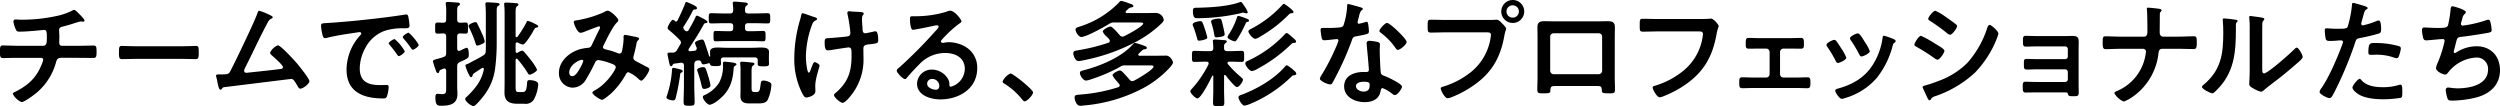
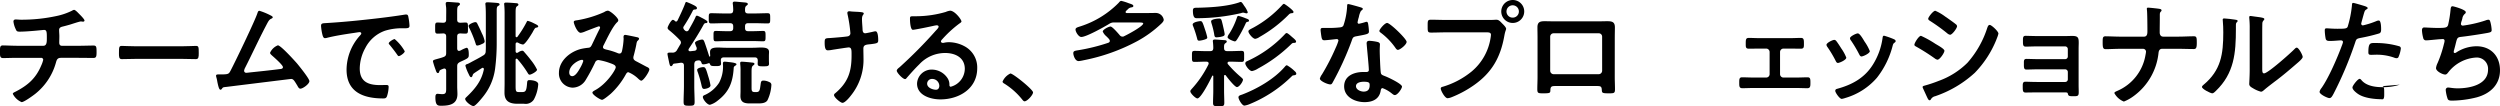
<svg xmlns="http://www.w3.org/2000/svg" width="670" height="28.46" viewBox="0 0 670 28.46">
  <defs>
    <clipPath id="clip-path">
      <rect id="Rectangle_148733" data-name="Rectangle 148733" width="670" height="28.46" fill="none" />
    </clipPath>
  </defs>
  <g id="Group_124270" data-name="Group 124270" transform="translate(0 -190)">
    <g id="Group_124269" data-name="Group 124269" transform="translate(0 190)" clip-path="url(#clip-path)">
      <path id="Path_1537" data-name="Path 1537" d="M25.074,10.588c-1.181,0-2.642.062-4.07.062H16.593c-.531,0-.715-.373-.715-.839,0-.56.031-1.117.031-1.707,0-.56-.065-1.119-.065-1.71,0-.528.376-.746.842-.87.653-.155,1.334-.342,1.987-.528.528-.155,2.642-.87,2.984-.87a.837.837,0,0,1,.277.031c.093,0,.251.031.311.031.187,0,.4-.093.4-.311,0-.37-1.21-1.552-1.521-1.863-.249-.249-.933-.995-1.275-.995a1.29,1.29,0,0,0-.528.218,17.3,17.3,0,0,1-4.163,1.43,44.2,44.2,0,0,1-9.476.995c-.5,0-1.179-.065-1.461-.065-.37,0-.619.155-.619.56a6.382,6.382,0,0,0,.588,1.99c.249.591.373.715,1.088.715,2.207,0,6.368-.466,6.526-.466.746,0,.746.622.746,2.2,0,.9.031,2.052-.933,2.052h-6.9c-1.337,0-3.109-.093-3.948-.093-.806,0-.777.528-.777,1.834,0,.995,0,1.552.839,1.552,1.026,0,2.484-.062,3.886-.062h6.305a.532.532,0,0,1,.56.528,7.4,7.4,0,0,1-.528,1.523c-1.461,3.479-3.606,5.313-6.9,7.02-.311.155-.718.311-.718.591a4.687,4.687,0,0,0,2.363,2.207c.65,0,3.044-1.741,3.635-2.207a16.222,16.222,0,0,0,5.531-8.295c.218-.777.373-1.368,1.368-1.368H21c1.334,0,2.671.031,4.008.031.775,0,.87-.373.87-1.552,0-1.368-.031-1.772-.808-1.772" transform="translate(0 1.621)" />
      <path id="Path_1538" data-name="Path 1538" d="M32.9,4.749c-.363,0-2.181.093-3.469.093H16.56c-1.176,0-3.106-.093-3.469-.093-.731,0-.785.249-.785,1.99,0,.961.028,1.552.756,1.552,1.176,0,2.35-.062,3.5-.062H29.435c1.148,0,2.324.062,3.5.062.728,0,.756-.591.756-1.585,0-1.707-.028-1.956-.785-1.956" transform="translate(19.573 7.554)" />
      <path id="Path_1539" data-name="Path 1539" d="M38.912,10.374a3.845,3.845,0,0,0-2.083,1.99c0,.308.342.557.56.775.528.466,2.888,2.518,2.888,3.078,0,.466-.528.5-.87.526-2.671.342-5.342.622-8.044.9-.218.031-.715.093-.933.093a.554.554,0,0,1-.56-.56,2.5,2.5,0,0,1,.28-.808c1.832-3.6,3.51-7.269,5.373-10.841.811-1.523.964-1.99,1.648-2.3.158-.062.373-.187.373-.37,0-.28-.591-.5-.808-.624a17.755,17.755,0,0,0-2.764-1.117c-.342,0-.435.373-.528.622C32.853,3.662,27.387,15,26.234,17.176c-.464.87-.557.995-2.671.995h-.528c-.4,0-.684.031-.684.373a2.486,2.486,0,0,0,.1.466,8.5,8.5,0,0,1,.246,1.15c.249,1.179.466,2.111.839,2.111a.464.464,0,0,0,.373-.246c.342-.469.342-.407,1.4-.531,1.738-.218,17.056-2.111,17.149-2.111.653,0,.9.528,1.707,1.834.158.311.407.775.777.775.686,0,2.425-1.272,2.425-2.018,0-.684-2.733-4.041-3.293-4.723-.684-.777-4.381-4.878-5.158-4.878" transform="translate(35.55 1.774)" />
      <path id="Path_1540" data-name="Path 1540" d="M41.8,4.041c-.342,0-1.583.777-1.583,1.15,0,.155.184.342.277.435.684.839,1.368,1.707,1.99,2.609.124.155.218.373.435.373.339,0,1.585-.839,1.585-1.306a12.067,12.067,0,0,0-2.7-3.261" transform="translate(63.965 6.428)" />
      <path id="Path_1541" data-name="Path 1541" d="M50.61,20.389c-.342,0-1.026.031-1.554.031-3.168,0-5.469-.87-5.469-4.474a11.659,11.659,0,0,1,1.492-5.469,9.447,9.447,0,0,1,5.282-4.629A15.384,15.384,0,0,1,55.519,5.2c.746-.028,1.4.031,1.4-.653a14.148,14.148,0,0,0-.28-2.267c-.062-.373-.127-.777-.591-.777a1.773,1.773,0,0,0-.4.031c-2.329.373-4.691.684-7.051.964-4.508.528-9.044.995-13.58,1.272-1.368.1-1.8,0-1.8.811a13.939,13.939,0,0,0,.342,2.236c.091.342.249,1.026.684,1.026a2.374,2.374,0,0,0,.464-.062c1.99-.528,4.785-.964,6.868-1.275.311-.031,1.741-.28,1.958-.28s.464.093.464.373c0,.155-.187.373-.528.746a13.8,13.8,0,0,0-3.417,8.917c0,6.059,4.536,7.735,9.818,7.735.528,0,.777-.062.995-.528a8.765,8.765,0,0,0,.466-2.547c0-.5-.249-.528-.715-.528" transform="translate(52.825 2.385)" />
-       <path id="Path_1542" data-name="Path 1542" d="M43.25,3.382c-.373,0-1.583.808-1.583,1.181a.743.743,0,0,0,.218.4A26.244,26.244,0,0,1,43.9,7.545c.124.155.249.4.466.4.373,0,1.585-.87,1.585-1.3a12.633,12.633,0,0,0-2.7-3.264" transform="translate(66.273 5.38)" />
      <path id="Path_1543" data-name="Path 1543" d="M56.856.426c-.435-.062-2.3-.187-2.736-.187-.339,0-.591.062-.591.466,0,.093.034.187.034.28.093,1.088.093,2.142.093,3.23v6.805c0,.777.028,1.523-.034,2.3a1.19,1.19,0,0,1-.712,1.179c-1.06.684-2.238,1.243-3.357,1.865-.249.124-.5.28-.743.373-.313.093-.624.187-.624.526a11.484,11.484,0,0,0,.842,2.145c.122.249.37.9.681.9.218,0,.342-.28.4-.466a.929.929,0,0,1,.311-.528c.28-.218,1.769-1.181,2.145-1.427a.407.407,0,0,1,.246-.093c.249,0,.342.218.313.435-.624,3.106-2.394,5.248-4.66,7.393-.124.124-.342.311-.342.5,0,.684,1.614,1.927,2.236,1.927.528,0,2.207-2.083,2.578-2.549a15.057,15.057,0,0,0,3.2-7.427,53.351,53.351,0,0,0,.435-7.051V2.726c0-.995.028-1.306.4-1.523.218-.124.37-.187.37-.4,0-.28-.277-.342-.495-.373" transform="translate(76.546 0.381)" />
      <path id="Path_1544" data-name="Path 1544" d="M50.4,8.132c.062.249.158.435.435.435a3.241,3.241,0,0,0,1.057-.342c.591-.249.9-.373.9-.839a7.948,7.948,0,0,0-.746-2.08c-.373-.87-.777-1.71-1.181-2.518-.124-.28-.249-.5-.591-.5-.37,0-1.8.56-1.8,1.026a1.86,1.86,0,0,0,.218.591A29.29,29.29,0,0,1,50.4,8.132" transform="translate(77.1 3.643)" />
      <path id="Path_1545" data-name="Path 1545" d="M54.392,14.278c0-.4,0-1.8-.591-1.8a7.869,7.869,0,0,0-1.365.588,4.008,4.008,0,0,1-.373.187.924.924,0,0,1-.28.062c-.373,0-.466-.277-.5-.619v-3.2c0-.653.246-.808.806-.87.282.031,1.275.062,1.43.062.715,0,.653-.464.653-1.458,0-1.057.062-1.523-.653-1.523-.249,0-1.085.062-1.4.062-.622-.031-.839-.249-.839-.87V2.94c0-.995.031-1.492.342-1.679.187-.155.4-.249.4-.5,0-.373-.5-.4-.777-.4C50.819.328,49.2.2,48.832.2c-.342,0-.624.031-.624.466,0,.187.093.808.124,1.119.034.933,0,1.832,0,2.733V4.9c0,.591-.218.87-.806.87-.466,0-1.088-.062-1.492-.062-.715,0-.653.435-.653,1.523,0,1.023-.062,1.458.653,1.458.062,0,1.3-.031,1.492-.062.588.031.806.28.806.87v4.35c0,.653-.153.9-.743,1.119-.746.28-1.306.4-1.741.528-.9.249-1.057.311-1.057.653a20.508,20.508,0,0,0,.622,1.987c.031.093.065.187.093.249.155.5.311.87.591.87.249,0,.311-.155.373-.373.124-.373.155-.435,1.085-.777a.923.923,0,0,1,.282-.062c.37,0,.495.311.495.653v4.256c0,1.306.093,1.958-1.054,1.958-.311,0-1.119-.093-1.243-.093-.557,0-.591.528-.591.961,0,2.145.622,2.238,1.523,2.238,2.269,0,4.381-.373,4.381-3.137,0-.684-.062-1.368-.062-2.052V17.478c0-.653.155-.837.715-1.179,2.331-1.057,2.391-1.088,2.391-2.021" transform="translate(71.242 0.325)" />
      <path id="Path_1546" data-name="Path 1546" d="M55.6,10.953a.742.742,0,0,1,.28.062,3.544,3.544,0,0,0,1.306.5c.622,0,2.238-2.7,2.578-3.261.1-.189.155-.313.249-.469.4-.65.466-.775.811-.806.153-.031.464-.093.464-.311,0-.311-.464-.5-1.334-.933a7.065,7.065,0,0,0-1.464-.56c-.153,0-.218.124-.308.311a28.636,28.636,0,0,1-2.456,3.945c-.091.093-.124.124-.249.124-.187,0-.249-.187-.249-.311V3.028c0-.961.031-1.521.342-1.738.249-.187.407-.249.407-.466,0-.373-.5-.4-.777-.4-.56-.062-2.023-.155-2.518-.155-.28,0-.528.062-.528.373,0,.124.031.218.031.342.062.653.093,1.4.093,2.176V21.828c0,.868-.031,1.738-.031,2.609,0,2.329,1.43,2.951,3.479,2.951H57.5a2.617,2.617,0,0,0,2.611-1.117,10.068,10.068,0,0,0,1.181-4.1c0-.933-1.676-1.119-2.394-1.119-.433,0-.557.215-.588.746C58.15,23.784,58,24.25,57,24.25h-.839c-.87,0-.933-.187-.933-1.772V15.644c0-.28.155-.342.249-.342.124,0,.158.031.249.124a26.694,26.694,0,0,1,2.829,3.852c.122.187.218.311.464.311.376,0,1.958-.839,1.958-1.337a13.263,13.263,0,0,0-1.71-2.64c-.56-.746-1.148-1.43-1.772-2.145A.712.712,0,0,0,57,13.16a2.435,2.435,0,0,0-1.119.495.988.988,0,0,1-.28.093c-.277,0-.373-.218-.373-.435V11.419c0-.249.1-.466.373-.466" transform="translate(82.955 0.42)" />
      <path id="Path_1547" data-name="Path 1547" d="M81.371,16.172c-.435-.218-2.267-1.212-2.888-1.523-.4-.218-.715-.466-.715-.964a2.144,2.144,0,0,1,.127-.622c.246-.961.495-1.956.681-2.951a2.775,2.775,0,0,1,.218-.808c.249-.246.5-.464.5-.681,0-.28-.342-.373-.56-.407-.373-.091-2.888-.619-3.137-.619-.376,0-.466.28-.466.591,0,.155.031.311.031.464a19.586,19.586,0,0,1-.435,3.264c-.093.373-.249.684-.715.684a1.491,1.491,0,0,1-.528-.155,19.1,19.1,0,0,0-2.145-.715c-1.088-.28-1.707-.311-1.707-.87a1.233,1.233,0,0,1,.184-.528c.842-1.645,2.365-4.94,3.606-6.121a.788.788,0,0,0,.311-.528c0-.681-2.176-2.578-2.8-2.578a2.015,2.015,0,0,0-.964.373,29.272,29.272,0,0,1-7.147,2.176c-.56.091-1.023.091-1.023.5s.9,2.888,1.863,2.888a4.5,4.5,0,0,0,1.212-.373C65.9,6.261,68.416,5.3,68.512,5.3a.317.317,0,0,1,.339.311.825.825,0,0,1-.155.435c-.715,1.4-1.368,2.826-2.049,4.225-.218.4-.376.746-.964.777a16.673,16.673,0,0,0-1.8.28c-2.982.684-6.057,3.168-6.057,6.43a3.79,3.79,0,0,0,3.694,3.979A4.172,4.172,0,0,0,65.03,19.62a50.936,50.936,0,0,0,2.487-4.629.97.97,0,0,1,.9-.653,15.667,15.667,0,0,1,2.984.777c1.148.4,1.645.622,1.645,1.181,0,.622-2.422,4.5-5.653,6.184-.187.124-.593.308-.593.588,0,.591,2.114,1.927,2.58,1.927.433,0,1.99-1.337,2.363-1.648a20.638,20.638,0,0,0,4.036-5.217c.158-.251.311-.531.653-.531a8.411,8.411,0,0,1,2.518,1.616c.249.249.715.653.933.653.619,0,2.173-2.422,2.173-3.013,0-.373-.4-.56-.684-.684M63.6,16.3c-.4.715-1.272,2.36-2.207,2.36-.557,0-.806-.466-.806-.995,0-1.956,2.547-3.386,3.417-3.386a.324.324,0,0,1,.342.342A8.549,8.549,0,0,1,63.6,16.3" transform="translate(91.97 1.755)" />
      <path id="Path_1548" data-name="Path 1548" d="M74.007,6.01c1.119,0,2.236-.062,3.357-.062h1.648c.619,0,.868.249.868.87v.4c0,.624-.249.87-.868.87H77.983c-.961,0-1.925-.062-2.764-.062-.653,0-.619.311-.619,1.4,0,1.057,0,1.368.619,1.368.933,0,1.834-.062,2.764-.062h7.178c.9,0,1.834.062,2.733.062.653,0,.653-.311.653-1.368s0-1.4-.653-1.4c-.806,0-1.8.062-2.733.062H83.887c-.591,0-.839-.246-.839-.87v-.4c0-.622.249-.87.839-.87h1.865c1.119,0,2.236.062,3.355.062.684,0,.684-.28.684-1.337,0-1.119,0-1.4-.715-1.4-1.119,0-2.238.062-3.324.062H83.887c-.557,0-.839-.218-.839-.808s0-.961.342-1.241c.218-.187.4-.249.4-.466,0-.373-.557-.4-.839-.435C82.46.355,80.719.168,80.284.168c-.282,0-.528.062-.528.435a1.058,1.058,0,0,0,.031.311,14.084,14.084,0,0,1,.093,1.614c-.062.591-.249.808-.868.808H77.364c-1.122,0-2.238-.062-3.357-.062-.684,0-.684.28-.684,1.4,0,1.088.031,1.337.684,1.337" transform="translate(116.623 0.268)" />
      <path id="Path_1549" data-name="Path 1549" d="M79.548,6.473c-.218-.031-.777-.093-.995-.093-.4,0-.466.218-.466.591,0,.187.031.342.031.528a9.2,9.2,0,0,1-1.057,4.536,8.936,8.936,0,0,1-3.666,3.2c-.28.124-.684.249-.684.591,0,.653,1.15,2.111,1.9,2.111a5.865,5.865,0,0,0,2.111-1.148c3.046-2.331,4.008-4.909,4.256-8.639a.686.686,0,0,1,.311-.619c.187-.124.435-.249.435-.466,0-.28-.808-.466-2.173-.591" transform="translate(115.652 10.148)" />
      <path id="Path_1550" data-name="Path 1550" d="M84.373,11.849a3.529,3.529,0,0,0-1.585-.4c-.591,0-.65.342-.743,1.057-.189,1.306-.189,2.018-1.119,2.018h-.4c-.715,0-.9-.215-.9-1.054V9.085c0-1.119.093-1.461.466-1.71.124-.124.311-.218.311-.4,0-.342-.5-.342-.808-.373-.466-.062-2.176-.218-2.58-.218-.218,0-.435.062-.435.342v.249a14.882,14.882,0,0,1,.093,2.052v5.311c0,.435-.029.839-.029,1.243,0,1.679,1.023,1.99,2.484,1.99h2.111c.87,0,2.114,0,2.642-.839a10.807,10.807,0,0,0,1.057-4.07.771.771,0,0,0-.56-.808" transform="translate(121.793 10.148)" />
-       <path id="Path_1551" data-name="Path 1551" d="M72.456,7.389a12.316,12.316,0,0,0-1.648-.373c-.342,0-.37.311-.4.808a3.485,3.485,0,0,1-.034.56A26.909,26.909,0,0,1,69.068,14.5a1.906,1.906,0,0,0-.122.435c0,.56,1.334.808,1.769.808.469,0,.593-.218.686-.56a54.282,54.282,0,0,0,1.212-6.305c.028-.218.028-.435.277-.56.187-.093.4-.155.4-.4,0-.373-.56-.466-.839-.528" transform="translate(109.662 11.16)" />
      <path id="Path_1552" data-name="Path 1552" d="M73.989,12.784c.277,0,1.707-.218,1.707-.964a18.09,18.09,0,0,0-.653-2.578c-.588-2.018-.744-2.3-1.272-2.3-.4,0-1.648.218-1.648.743a1.84,1.84,0,0,0,.155.591,31.365,31.365,0,0,1,.964,3.324c.186.839.28,1.181.746,1.181" transform="translate(114.716 11.047)" />
      <path id="Path_1553" data-name="Path 1553" d="M77.068,15.895a1.806,1.806,0,0,1,.376-.031c.4,0,.557.218.712.591.062.249.155.466.528.466a4.011,4.011,0,0,0,1.212-.249.582.582,0,0,1,.218-.065.318.318,0,0,1,.342.282c.155.433.4.495,1.492.495.712,0,1.459.031,1.459-.622,0-.246-.062-.775-.062-.992.034-.56.373-.715.87-.715h8.2c.591,0,.808.249.839.839,0,.28-.031.65-.031.9,0,.681.591.653,1.49.653.935,0,1.554.028,1.554-.653,0-.124-.031-.686-.031-1.088v-.9c0-.591.031-.87.031-1.212,0-.992-.87-1.181-2.2-1.181-.622,0-1.368.065-2.173.065H84.837c-.808,0-1.554-.065-2.176-.065-1.334,0-2.2.189-2.2,1.181a6.531,6.531,0,0,0,.028.746c0,.155.065.5-.124.5-.122,0-.153-.124-.184-.249-.373-1.181-.746-2.329-1.15-3.479-.187-.466-.28-.839-.715-.839-.28,0-1.894.373-1.894.933a8.263,8.263,0,0,0,.433,1.181.866.866,0,0,1,.034.277c0,.4-.249.56-.593.622-.4.031-.777.093-1.179.124-.218,0-.435-.093-.435-.373a.732.732,0,0,1,.062-.249c1.427-2.142,2.8-4.318,4.039-6.585a.633.633,0,0,1,.591-.342c.124,0,.4-.031.4-.342s-1.4-.995-1.71-1.15a5.547,5.547,0,0,0-1.085-.5c-.282,0-.376.28-.469.528-.526,1.15-1.179,2.238-1.769,3.326a.637.637,0,0,1-.528.342.737.737,0,0,1-.466-.218,1.239,1.239,0,0,1-.466-.715.746.746,0,0,1,.158-.435,41.671,41.671,0,0,0,2.453-4.256.556.556,0,0,1,.466-.218c.246,0,.588-.034.588-.373,0-.311-.308-.466-.526-.622A17.98,17.98,0,0,0,74.149.2c-.218,0-.311.218-.373.435-.4,1.119-1.492,3.448-2.052,4.567-.093.124-.187.249-.37.249a.432.432,0,0,1-.311-.155.929.929,0,0,0-.528-.311c-.5,0-1.43,1.834-1.43,2.145s.249.5.466.681a30.166,30.166,0,0,1,2.764,2.549,1.04,1.04,0,0,1,.345.684.954.954,0,0,1-.187.56c-.282.464-.56.961-.842,1.427a1.293,1.293,0,0,1-1.306.746h-.65c-.342,0-.622.031-.622.342,0,.28.28,1.492.373,1.958.187.9.28,1.334.591,1.334.218,0,.342-.184.435-.373.124-.184.124-.246.342-.308.619-.062,1.243-.155,1.865-.249.56,0,.806.218.806.775v5.469c0,1.4-.093,2.8-.093,4.228,0,.992.282,1.054,1.49,1.054,1.181,0,1.464-.062,1.464-1.026,0-1.43-.093-2.826-.093-4.256V16.89c.06-.622.218-.9.837-.995" transform="translate(109.832 0.325)" />
      <path id="Path_1554" data-name="Path 1554" d="M98.954,6.538a2.426,2.426,0,0,0-.466.062c-.342.093-2.049.466-2.3.466-.528,0-.684-.435-.715-.9-.028-.964-.155-1.927-.155-2.888,0-1.181.466-1.119.466-1.523,0-.218-.28-.28-.435-.311-.933-.155-1.894-.124-2.857-.218-.158,0-.376-.062-.528-.062-.28,0-.56.093-.56.4a1.393,1.393,0,0,0,.031.373,37.477,37.477,0,0,1,.775,5.1.835.835,0,0,1-.65.839c-.715.155-3.886.4-4.754.464-1.368.065-1.492.065-1.492,1.275,0,1.958.5,2.021.9,2.021A6.514,6.514,0,0,0,87.3,11.51c.56-.093,4.194-.653,4.443-.653.715,0,.777.622.777,1.585v.65c0,4.412-1.026,7.241-4.443,10.1a.514.514,0,0,0-.249.466c0,.56,1.707,2.052,2.267,2.052.653,0,1.834-1.4,2.207-1.9a15.251,15.251,0,0,0,3.417-10.158c0-.808-.031-1.648-.031-2.487,0-1.088.9-1.057,2.021-1.181,1.616-.218,1.956-.249,1.956-1.023,0-.531-.028-2.425-.715-2.425" transform="translate(135.697 1.85)" />
-       <path id="Path_1555" data-name="Path 1555" d="M87.642,14.478c-.342,0-.56.684-.87,1.461-.124.28-.435,1.368-.684,1.368-.591,0-.808-3.606-.808-4.194a25.311,25.311,0,0,1,1.679-8.73,1.786,1.786,0,0,1,.992-1.122c.158-.091.311-.153.311-.339,0-.342-.435-.435-1.054-.622-.342-.124-2.611-.933-2.764-.933-.376,0-.407.466-.469.746a7.123,7.123,0,0,1-.215.87,36.671,36.671,0,0,0-1.585,10.191,20.224,20.224,0,0,0,2.2,9.818c.4.681.593.961,1.088.961.282,0,2.36-.435,2.36-1.648,0-.495-.029-.992-.029-1.458,0-2.052,1.15-5.033,1.15-5.438,0-.373-1.028-.933-1.306-.933" transform="translate(130.7 2.175)" />
      <path id="Path_1556" data-name="Path 1556" d="M110.638,10.487a9.094,9.094,0,0,0-3.818-.933,5.89,5.89,0,0,0-1.275.124,1.842,1.842,0,0,1-.407.062c-.277,0-.526-.155-.526-.4a.925.925,0,0,1,.308-.528,30.352,30.352,0,0,1,4.508-4.163c.339-.249.681-.435.681-.653,0-.528-1.8-2.888-3.044-2.888a4.267,4.267,0,0,0-1.181.342,28.756,28.756,0,0,1-7.86,1.148h-.746c-.93,0-.964.062-.964.777,0,.528.093,2.857.777,2.857.5,0,4.881-.9,5.624-1.085a7.457,7.457,0,0,1,.746-.124c.249,0,.528.093.528.373,0,.311-.56.87-.808,1.119a124.4,124.4,0,0,1-9.663,9.753c-.277.218-.746.56-.746.933,0,.5,1.585,2.238,2.238,2.238a.422.422,0,0,0,.342-.218c1.119-1.275,2.236-2.549,3.448-3.728a9.432,9.432,0,0,1,6.961-3.046c2.7,0,5.248,1.243,5.248,4.256a5.047,5.047,0,0,1-3.759,4.785c-.249,0-.342-.187-.373-.4a3.088,3.088,0,0,0-.56-1.987,5.065,5.065,0,0,0-4.129-2.207,3.9,3.9,0,0,0-3.979,3.759c0,3.171,3.668,4.228,6.246,4.228,5,0,9.88-2.86,9.88-8.357a6.419,6.419,0,0,0-3.7-6.028m-7.3,11.805c-.93,0-2.425-.528-2.425-1.648A1.287,1.287,0,0,1,102.25,19.4a1.9,1.9,0,0,1,1.927,1.832c0,.5-.249,1.057-.839,1.057" transform="translate(147.561 1.756)" />
      <path id="Path_1557" data-name="Path 1557" d="M105.829,7.6a4.241,4.241,0,0,0-2.111,2.176c0,.28.339.466.557.591A19.136,19.136,0,0,1,109,14.595c.153.187.37.466.619.466.715,0,2.269-1.71,2.269-2.394,0-.777-5.344-5.065-6.059-5.065" transform="translate(164.968 12.093)" />
-       <path id="Path_1558" data-name="Path 1558" d="M135.341,7.855c-1.054,0-2.111.031-3.168.031h-3.6c-.282-.031-.342-.187-.342-.28,0-.187.342-.5.837-.964.376-.342.469-.464.964-.5.187-.031.5-.093.5-.342,0-.373-.435-.495-.964-.684a19.142,19.142,0,0,0-2.176-.681c-.28,0-.4.155-.591.373-3.106,3.541-8.886,5.87-13.391,7.02-.373.093-.808.187-.808.684,0,.684.87,2.021,1.645,2.021a4.608,4.608,0,0,0,1.246-.313,43.012,43.012,0,0,0,7.891-3.386,2.3,2.3,0,0,1,1.492-.373h6.43c.653,0,1.026.034,1.026.311,0,.839-4.35,3.357-5.189,3.761a1.074,1.074,0,0,1-.528.155.951.951,0,0,1-.715-.407c-.5-.588-1.181-1.334-1.71-1.894-.218-.218-.557-.56-.87-.56-.464,0-1.987.777-1.987,1.306a6.722,6.722,0,0,0,1.15,1.554c.218.28.435.526.619.743a.643.643,0,0,1,.158.4c0,.28-.187.4-.435.5a44.229,44.229,0,0,1-9.849,1.927c-1.43.124-1.8.124-1.8.808,0,.526.373,2.236,1.585,2.236.249,0,.622-.062.9-.093a41.418,41.418,0,0,0,15.567-4.474,26.969,26.969,0,0,0,7.487-5.717c.249-.28.839-.995.839-1.368a2.779,2.779,0,0,0-.622-1.148,1.716,1.716,0,0,0-1.585-.653" transform="translate(176.819 7.059)" />
      <path id="Path_1559" data-name="Path 1559" d="M112.467,16.221A9.469,9.469,0,0,0,113.773,16a51.019,51.019,0,0,0,14.354-5.1,30.368,30.368,0,0,0,6.305-4.536c.313-.28.842-.777.842-1.212a2.165,2.165,0,0,0-2.145-1.832c-.933,0-1.865.031-2.8.031h-4.906c-.158,0-.376-.062-.376-.28s.407-.56.56-.684a1.558,1.558,0,0,1,.995-.56c.218-.031.528-.093.528-.373,0-.4-.653-.526-1.334-.777a13.558,13.558,0,0,0-1.9-.591c-.311,0-.528.313-.715.528A25.1,25.1,0,0,1,112.964,6.9c-.775.249-1.334.373-1.334.87,0,.591.806,1.987,1.552,1.987,1.337,0,6.215-2.733,7.52-3.541a2.21,2.21,0,0,1,1.4-.342h6.647c.466,0,1.026.034,1.026.251,0,.775-4.29,3.044-5.1,3.414a.8.8,0,0,1-.466.127.956.956,0,0,1-.746-.407c-.37-.433-1.958-2.3-2.453-2.3-.528,0-2.083.839-2.083,1.337a3.45,3.45,0,0,0,.964,1.275c.466.464.933.87.933,1.241,0,.28-.189.4-.407.5a50.879,50.879,0,0,1-8.2,2.021c-.746.124-1.181.187-1.181.777,0,.495.435,2.111,1.43,2.111" transform="translate(176.609 0.152)" />
      <path id="Path_1560" data-name="Path 1560" d="M129.915,1.643c-.28,0-.373.311-.435.528a19.433,19.433,0,0,1-2.052,4.287,2.085,2.085,0,0,0-.433.87c0,.526,1.679,1.15,1.956,1.15s.466-.345.622-.56a34.228,34.228,0,0,0,2.267-4.225c.093-.218.187-.376.4-.435.218-.031.5-.062.5-.342,0-.342-.4-.435-.87-.622a13.207,13.207,0,0,0-1.958-.653" transform="translate(201.991 2.614)" />
      <path id="Path_1561" data-name="Path 1561" d="M129.153,7.789c0,.528,1.181,1.99,1.834,1.99a2.874,2.874,0,0,0,1.148-.5,35.578,35.578,0,0,0,7.8-5.966,1.178,1.178,0,0,1,.684-.4c.218,0,.622,0,.622-.342C141.24,2.1,138.878.4,138.691.4c-.218,0-.373.215-.526.373a29.812,29.812,0,0,1-7.614,5.963c-1.057.56-1.4.684-1.4,1.057" transform="translate(205.423 0.63)" />
      <path id="Path_1562" data-name="Path 1562" d="M139.92,3.418c-.218,0-.466.28-.591.435a31.965,31.965,0,0,1-9.911,7.054c-.28.122-.588.28-.588.653,0,.557,1.085,2.049,1.8,2.049a4.581,4.581,0,0,0,1.614-.684,39.08,39.08,0,0,0,8.73-6.37c.4-.373.435-.464.811-.495.186,0,.653.031.653-.376,0-.373-.842-.992-1.153-1.272-.246-.218-1.088-.995-1.365-.995" transform="translate(204.91 5.437)" />
      <path id="Path_1563" data-name="Path 1563" d="M124.566,6.781c.091.373.124.65.591.65a6.683,6.683,0,0,0,1.365-.277c.653-.218.777-.311.777-.622a17.769,17.769,0,0,0-.622-2.145c-.622-1.894-.746-2.2-1.21-2.2-.189,0-2.083.218-2.083.93a1.516,1.516,0,0,0,.155.5,29.548,29.548,0,0,1,1.026,3.171" transform="translate(196.249 3.473)" />
      <path id="Path_1564" data-name="Path 1564" d="M127.465,1.919c-.435,0-2.173.155-2.173.746a2.692,2.692,0,0,0,.091.466,22.6,22.6,0,0,1,.718,2.857c.093.653.153.964.619.964a6.882,6.882,0,0,0,1.122-.124c.681-.155,1.083-.249,1.083-.715,0-.342-.4-2.021-.495-2.456-.37-1.49-.37-1.738-.964-1.738" transform="translate(199.282 3.053)" />
      <path id="Path_1565" data-name="Path 1565" d="M124.465,4.554a52.658,52.658,0,0,0,11.867-1.368,1.663,1.663,0,0,1,.56-.124.972.972,0,0,1,.311.062,3.693,3.693,0,0,0,.56.127.3.3,0,0,0,.342-.313,6.043,6.043,0,0,0-.933-1.676C136.985.981,136.55.2,136.242.2a1.127,1.127,0,0,0-.435.124c-3.3,1.119-7.924,1.365-11.4,1.43-.591,0-.995.031-.995.743,0,2.052.622,2.052,1.057,2.052" transform="translate(196.286 0.325)" />
      <path id="Path_1566" data-name="Path 1566" d="M141.111,6.752c-.251,0-.469.28-.622.466-2.829,3.261-7.4,5.87-11.4,7.393-.339.124-.964.249-.964.715,0,.56.964,2.236,1.585,2.236a5.385,5.385,0,0,0,1.334-.37A34.8,34.8,0,0,0,142.414,9.7a.653.653,0,0,1,.5-.249c.249-.031.715-.093.715-.435a.98.98,0,0,0-.4-.65,10.143,10.143,0,0,0-2.111-1.616" transform="translate(203.784 10.74)" />
      <path id="Path_1567" data-name="Path 1567" d="M137.251,14.838c0-.249-.435-.56-.622-.746a29.579,29.579,0,0,1-3.42-3.417.447.447,0,0,1-.091-.28c0-.28.215-.373.466-.373h.435c.961,0,1.894.062,2.857.062.715,0,.684-.342.684-1.458s.062-1.492-.684-1.492c-.933,0-1.9.062-2.857.062h-.964c-.591,0-.87-.218-.87-.808-.031-.808.031-1.057.342-1.306.155-.093.373-.218.373-.466,0-.373-.5-.342-.808-.373-.56-.031-1.865-.153-2.36-.153-.282,0-.56.062-.56.4,0,.093.031.218.031.311a14.784,14.784,0,0,1,.093,1.585c-.031.591-.249.808-.842.808h-1.334c-.964,0-1.9-.062-2.86-.062-.712,0-.681.311-.681,1.458s-.031,1.492.681,1.492c.935,0,1.9-.062,2.86-.062h.342c.124,0,.591.031.591.466a.989.989,0,0,1-.062.28,27.8,27.8,0,0,1-4.474,6.554c-.187.251-.373.376-.373.653,0,.531,1.4,1.9,1.894,1.9.964,0,3.513-5.033,3.948-6.028a.254.254,0,0,1,.155-.091c.124,0,.155.091.155.218v3.787c0,1.088-.065,2.176-.065,3.3,0,.87.311.9,1.523.9,1.181,0,1.492,0,1.492-.933,0-1.088-.062-2.176-.062-3.264V13.874c0-.122.062-.277.218-.277a.25.25,0,0,1,.249.122c.4.56,2.391,3.109,2.982,3.109.622,0,1.616-1.43,1.616-1.99" transform="translate(195.867 6.506)" />
      <path id="Path_1568" data-name="Path 1568" d="M150.178,13.76c-.093-.031-.218-.093-.311-.124-.466-.187-.87-.311-.964-.777-.153-.653-.308-5.127-.308-6.028,0-.653.06-1.583.06-1.645,0-.373-.277-.56-.622-.653a12.986,12.986,0,0,0-2.2-.311c-.466,0-.746.187-.746.684,0,.155.031.28.031.435.093,1.21.56,5.717.56,6.712,0,.37-.277.526-.653.526h-.806c-2.456,0-5.16.995-5.16,3.852,0,2.891,2.953,4.225,5.471,4.225,2.111,0,3.943-.775,4.318-3.044.029-.28.153-.715.495-.715a8.84,8.84,0,0,1,2.487,1.43c.218.155.495.435.808.435.775,0,1.927-1.772,1.927-2.269,0-.743-3.668-2.453-4.383-2.733m-5.9,4.07c-.808,0-2.049-.5-2.049-1.458,0-.995,1.337-1.184,2.083-1.184,1.552,0,1.583.345,1.583.966,0,1.085-.495,1.676-1.616,1.676" transform="translate(221.171 6.716)" />
      <path id="Path_1569" data-name="Path 1569" d="M146.459,9.026c2.86-.528,3.23-.591,3.23-1.275a14.713,14.713,0,0,0-.155-1.645c-.062-.373-.093-.933-.464-.933a1.1,1.1,0,0,0-.311.062,15.179,15.179,0,0,1-1.772.466.362.362,0,0,1-.342-.4,10.078,10.078,0,0,1,.342-1.4,5.405,5.405,0,0,1,.56-1.645c.277-.218.495-.342.495-.56s-.342-.311-.495-.373c-.5-.155-3.078-.9-3.417-.9-.282,0-.282.311-.282.528a18.863,18.863,0,0,1-.995,5.22c-.246.4-.526.435-.93.5a27.556,27.556,0,0,1-3.2.153h-1.43c-.342,0-.56.1-.56.5,0,.311.155,1.43.218,1.8.124.715.249.995.777.995.715,0,3.106-.311,3.355-.311a.418.418,0,0,1,.435.4A12.032,12.032,0,0,1,140.8,12.1a58.005,58.005,0,0,1-3.7,7.178,3.437,3.437,0,0,0-.56,1.119c0,.653,2.083,1.552,2.764,1.552.342,0,.435-.124.622-.433A79.475,79.475,0,0,0,145,10.456c.37-1.026.339-1.243,1.458-1.43" transform="translate(217.185 0.669)" />
      <path id="Path_1570" data-name="Path 1570" d="M144.784,2.374c-.653,0-2.083,1.71-2.083,2.145,0,.218.28.4.4.5a17.541,17.541,0,0,1,3.883,4.008c.155.218.373.56.684.56.56,0,2.332-1.4,2.332-2.145,0-.808-4.443-5.065-5.22-5.065" transform="translate(226.972 3.776)" />
      <path id="Path_1571" data-name="Path 1571" d="M158.375,0a3.076,3.076,0,1,0,3.106,3.078A3.063,3.063,0,0,0,158.375,0m0,4.723a1.638,1.638,0,0,1-1.648-1.645,1.662,1.662,0,1,1,3.324,0,1.644,1.644,0,0,1-1.676,1.645" transform="translate(247.011 0.001)" />
      <path id="Path_1572" data-name="Path 1572" d="M166.182,2.039c-.277,0-1.026.062-1.554.062H152.574c-1.337,0-2.671-.062-4.008-.062-.9,0-.87.342-.87,1.772,0,1.4,0,1.676.933,1.676,1.306,0,2.58-.062,3.883-.062h11.059c.562,0,1.088.062,1.088.653a6.874,6.874,0,0,1-.093.777A14.609,14.609,0,0,1,159.5,15.9a22.2,22.2,0,0,1-7.735,4.1c-.282.062-.56.155-.56.5,0,.5,1.085,2.578,1.832,2.578a3.675,3.675,0,0,0,1.023-.249,28.941,28.941,0,0,0,5.966-3.2c4.912-3.417,7.209-7.518,8.235-13.359.218-1.212.464-1.523.464-1.8,0-.4-.775-1.148-1.054-1.427-.4-.4-.87-.995-1.492-.995" transform="translate(234.917 3.244)" />
      <path id="Path_1573" data-name="Path 1573" d="M179.8,6.607c0-.9.031-1.832.031-2.764,0-1.43-.715-1.648-1.987-1.648-.811,0-1.617.031-2.425.031H163.485c-.839,0-1.71-.031-2.549-.031-1.243,0-1.863.311-1.863,1.614,0,.933.029,1.865.029,2.8V17.137c0,1.088-.062,2.176-.062,3.264,0,1.119.251,1.119,1.71,1.119,1.865,0,1.772-.155,1.8-1.026.065-.9.466-.933,1.523-.933h10.751c1.088,0,1.427.031,1.492.933.06.87,0,1.026,1.8,1.026,1.461,0,1.741,0,1.741-1.088s-.062-2.207-.062-3.3Zm-3.386,8.854a.935.935,0,0,1-.933.933H163.421a.933.933,0,0,1-.93-.933V6.327a.907.907,0,0,1,.93-.9h12.056a.891.891,0,0,1,.933.9Z" transform="translate(252.96 3.492)" />
-       <path id="Path_1574" data-name="Path 1574" d="M188.71,1.919c-.093,0-.435.062-.56.062-.619.062-2.142.062-2.8.062H174.48c-1.337,0-2.671-.062-4.008-.062-.87,0-.837.342-.837,1.772,0,1.4-.034,1.676.93,1.676,1.306,0,2.578-.062,3.883-.062h11.03c.56,0,1.088.062,1.088.653a5.573,5.573,0,0,1-.065.746,14.429,14.429,0,0,1-5.093,9.072,21.872,21.872,0,0,1-7.738,4.1c-.277.062-.56.155-.56.5,0,.5,1.119,2.58,1.865,2.58a3.229,3.229,0,0,0,1.026-.28,28.806,28.806,0,0,0,5.963-3.171c5.036-3.541,7.241-7.673,8.3-13.67.249-1.334.528-1.676.528-1.987s-1.337-1.99-2.083-1.99" transform="translate(269.813 3.053)" />
      <path id="Path_1575" data-name="Path 1575" d="M198.261,14.485c-1.054,0-2.111.062-3.137.062H191.8a.909.909,0,0,1-.933-.9V7.682a.928.928,0,0,1,.933-.9h1.676c.964,0,1.958.031,2.953.031.806,0,.837-.373.837-1.243,0-1.15,0-1.648-.837-1.648-.777,0-1.9.062-2.953.062h-8.015c-1.15,0-2.114-.062-2.951-.062s-.839.466-.839,1.648c0,.839.029,1.243.839,1.243.995,0,1.99-.031,2.951-.031h1.679a.929.929,0,0,1,.93.9v5.963a.909.909,0,0,1-.93.9h-3.326c-1.026,0-2.114-.062-3.137-.062-.777,0-.746.591-.746,1.554,0,.775,0,1.365.808,1.365,1.026,0,2.049-.06,3.075-.06h11.31c1.026,0,2.049.06,3.078.06.775,0,.806-.557.806-1.365,0-.964.031-1.554-.746-1.554" transform="translate(286.186 6.237)" />
      <path id="Path_1576" data-name="Path 1576" d="M193.844,9.047c.124.249.308.591.619.591.435,0,2.238-.808,2.238-1.43a12.31,12.31,0,0,0-1.4-2.547l-.28-.466c-.528-.87-1.119-1.741-1.554-1.741-.4,0-2.08.777-2.08,1.306a1.049,1.049,0,0,0,.28.622,33.693,33.693,0,0,1,2.176,3.666" transform="translate(304.411 5.494)" />
      <path id="Path_1577" data-name="Path 1577" d="M192.029,10.309c.373,0,2.236-.777,2.236-1.43a11.278,11.278,0,0,0-1.334-2.453c-.311-.5-1.026-1.617-1.368-2.021a.7.7,0,0,0-.528-.28c-.4,0-2.08.777-2.08,1.337a1.173,1.173,0,0,0,.246.56,30.381,30.381,0,0,1,2.238,3.759c.124.249.28.528.591.528" transform="translate(300.539 6.562)" />
      <path id="Path_1578" data-name="Path 1578" d="M205.494,4.595a21.221,21.221,0,0,0-2.546-.9c-.342,0-.376.342-.409.622a18.017,18.017,0,0,1-2.544,7.054c-2.238,3.635-5.624,5.469-9.632,6.557-.313.091-.5.215-.5.557,0,.435,1.15,2.145,1.738,2.145a5.5,5.5,0,0,0,.964-.249,17.764,17.764,0,0,0,8.453-5.406,23.16,23.16,0,0,0,4.254-8.7c.124-.373.158-.466.4-.653.155-.124.373-.249.373-.466,0-.311-.311-.466-.557-.56" transform="translate(301.988 5.874)" />
      <path id="Path_1579" data-name="Path 1579" d="M216.891,2.579c-.4,0-.528.435-.653.746a26.115,26.115,0,0,1-5.313,9.383,21,21,0,0,1-7.735,4.875,35.686,35.686,0,0,1-3.7,1.243c-.184.062-.588.124-.588.376a.741.741,0,0,0,.06.277q.517,1.119,1.028,2.238c.184.373.435,1.054.775,1.054a.419.419,0,0,0,.313-.184,1.708,1.708,0,0,1,1.179-.9,29.929,29.929,0,0,0,10.624-6.277,27.392,27.392,0,0,0,5.748-8.792c.034-.124.127-.28.187-.5a6.577,6.577,0,0,0,.4-1.212c0-.619-1.863-2.329-2.329-2.329" transform="translate(316.362 4.103)" />
      <path id="Path_1580" data-name="Path 1580" d="M204.234,10.107c.619,0,1.865-1.834,1.865-2.394,0-.5-1.588-1.365-2.425-1.865a27.409,27.409,0,0,0-3.852-2.142c-.591,0-1.772,1.9-1.772,2.394,0,.28.311.4.528.528a54.486,54.486,0,0,1,4.94,3.137,1.69,1.69,0,0,0,.715.342" transform="translate(315.007 5.895)" />
      <path id="Path_1581" data-name="Path 1581" d="M200.006,3.851a47.53,47.53,0,0,1,4.567,3.293,1.566,1.566,0,0,0,.777.4c.56,0,1.863-1.741,1.863-2.3a.729.729,0,0,0-.342-.531c-.557-.464-1.676-1.241-2.329-1.707-.093-.062-.249-.187-.466-.311a12.9,12.9,0,0,0-2.7-1.585c-.557,0-1.894,1.71-1.894,2.145,0,.28.311.466.528.591" transform="translate(317.277 1.774)" />
      <path id="Path_1582" data-name="Path 1582" d="M224.264,5.478c0-1.275-.218-1.741-1.707-1.741-.622,0-1.246.031-1.834.031h-7.642c-1.028,0-2.487-.062-3.078-.062-.746,0-.684.622-.684,1.523,0,.87.031,1.368.746,1.368.775,0,2.114-.062,3.044-.062h7.52a.729.729,0,0,1,.715.743V9.237a.7.7,0,0,1-.715.715h-7.3c-1.088,0-2.394-.062-3.075-.062-.746,0-.684.591-.684,1.181,0,1.026-.062,1.676.684,1.676.653,0,2.018-.062,3.106-.062h7.272a.723.723,0,0,1,.715.715v1.958a.7.7,0,0,1-.715.715h-7.582c-1.119,0-2.547-.065-3.106-.065-.715,0-.684.653-.684,1.212,0,1.15,0,1.679.746,1.679.715,0,1.99-.031,3.078-.031h7.3c.653,0,.9,0,.964.342.155.622.308.684,1.554.684,1.085,0,1.365-.062,1.365-1.057,0-.653-.031-1.337-.031-1.987V7.278c0-.715.031-1.334.031-1.8" transform="translate(332.832 5.895)" />
      <path id="Path_1583" data-name="Path 1583" d="M241.979,8.465c-1.368,0-2.736.093-4.1.093h-4.135c-.653,0-.93-.528-.93-1.119,0-1.365.031-2.733.031-4.1v-.5c0-.56.028-.743.311-1.023a.439.439,0,0,0,.153-.313c0-.218-.277-.339-.464-.373-.407-.091-2.767-.339-3.171-.339a.278.278,0,0,0-.308.311c0,.091.031.28.031.37.093.528.122,4.412.122,5.189V7.1c0,.684-.062,1.461-.93,1.461H222.25c-1.243,0-3.044-.093-3.948-.093-.775,0-.775.435-.775,1.648,0,1.365.093,1.8.839,1.8,1.023,0,2.578-.093,3.883-.093H228.4a.786.786,0,0,1,.746.777,6.728,6.728,0,0,1-.127.808,12.727,12.727,0,0,1-7.518,9.663c-.249.124-.839.311-.839.622a4.949,4.949,0,0,0,2.549,2.267,11.6,11.6,0,0,0,2.736-1.554A16.406,16.406,0,0,0,232.5,12.908c.062-.56.28-1.088.964-1.088h4.412c1.337,0,2.7.062,4.039.062.653,0,.839-.311.839-1.645,0-1.4-.031-1.772-.777-1.772" transform="translate(345.986 1.26)" />
      <path id="Path_1584" data-name="Path 1584" d="M236.589,2.218c-.653-.093-2.236-.311-2.826-.311-.218,0-.4.062-.4.342,0,.093.031.249.031.342.093.9.124,2.142.124,3.075,0,5.78-.591,10.129-5.313,14.043-.155.124-.4.342-.4.56,0,.56,2.3,1.71,2.767,1.71.342,0,.712-.435.961-.653C236.465,16.6,236.9,11.135,236.9,4.7V4.021c0-.282-.031-.808.155-.995.124-.124.311-.28.311-.435,0-.311-.4-.311-.777-.373" transform="translate(362.321 3.034)" />
      <path id="Path_1585" data-name="Path 1585" d="M245.433,10.136c-.251,0-.472.249-.624.4-.995,1.026-7.114,6.494-8.142,6.494-.464,0-.492-.466-.492-1.43V6.751c0-.777,0-2.331.029-3.044a1.2,1.2,0,0,1,.28-.808c.124-.155.251-.218.251-.435,0-.342-.9-.435-2.518-.653-.251-.031-1.028-.155-1.212-.155a.28.28,0,0,0-.313.311v.155a26.972,26.972,0,0,1,.124,3.168V16.165c0,1.49-.124,3.51-.124,3.728,0,.56.56.87.995,1.119a8.114,8.114,0,0,0,2.145.933c.373,0,.687-.342.961-.56.746-.653,2.083-1.648,2.925-2.3,1.959-1.458,3.819-3.044,5.684-4.66.407-.342,1.614-1.337,1.614-1.8,0-.495-1.057-2.484-1.58-2.484" transform="translate(370.103 2.633)" />
-       <path id="Path_1586" data-name="Path 1586" d="M256.2,9.709a1.1,1.1,0,0,0-.311.062,14.036,14.036,0,0,1-4.412.622c-1.9,0-4.259-.28-5.624-1.8-.124-.155-.342-.435-.56-.435-.5,0-1.927,1.834-1.927,2.3,0,.653,1.026,1.43,1.523,1.772,1.741,1.15,4.6,1.4,6.647,1.4a29.391,29.391,0,0,0,4.847-.4c.376-.218.342-.93.342-1.552,0-1.243,0-1.958-.526-1.958" transform="translate(387.092 12.971)" />
+       <path id="Path_1586" data-name="Path 1586" d="M256.2,9.709a1.1,1.1,0,0,0-.311.062,14.036,14.036,0,0,1-4.412.622c-1.9,0-4.259-.28-5.624-1.8-.124-.155-.342-.435-.56-.435-.5,0-1.927,1.834-1.927,2.3,0,.653,1.026,1.43,1.523,1.772,1.741,1.15,4.6,1.4,6.647,1.4c.376-.218.342-.93.342-1.552,0-1.243,0-1.958-.526-1.958" transform="translate(387.092 12.971)" />
      <path id="Path_1587" data-name="Path 1587" d="M245.015,6.936c0,.528.155.684.777.684.4,0,.777-.034,1.181-.034a13.987,13.987,0,0,1,4.938.777,1.671,1.671,0,0,0,.653.155.536.536,0,0,0,.56-.4,7.808,7.808,0,0,0,.591-2.176.585.585,0,0,0-.435-.622,22.269,22.269,0,0,0-6.246-.868c-1.458,0-2.018-.189-2.018,2.484" transform="translate(389.707 7.077)" />
      <path id="Path_1588" data-name="Path 1588" d="M250.776,9.714a46.777,46.777,0,0,0,5.1-1.212c.526-.153.588-.588.588-1.117,0-.466,0-2.363-.622-2.363a1.671,1.671,0,0,0-.653.155,21.823,21.823,0,0,1-3.6,1.15.456.456,0,0,1-.464-.466c0-.155.65-2.422.743-2.764.218-.684.251-.808.715-1.088.093-.062.28-.155.28-.311,0-.342-.87-.56-1.15-.653C251.3.922,249.256.3,248.976.3c-.311,0-.311.311-.342.777a28.456,28.456,0,0,1-1.15,5.655c-.28.466-.746.5-2.733.5-1.337,0-2.642-.124-2.922-.124-.373,0-.466.218-.466.557a13.32,13.32,0,0,0,.249,2.269c.187.591.686.56,1.306.56.964,0,2.329-.155,2.764-.155.311,0,.56.155.56.466a4.522,4.522,0,0,1-.249.808c-1.21,3.293-3.541,8.7-5.5,11.494a2.342,2.342,0,0,0-.526,1.026c0,.684,2.142,1.679,2.64,1.679.466,0,.715-.435,1.119-1.181a97.048,97.048,0,0,0,5.779-13.7c.277-.87.37-1.026,1.272-1.212" transform="translate(381.676 0.478)" />
      <path id="Path_1589" data-name="Path 1589" d="M265.164,11.367a10.006,10.006,0,0,0-5.438,1.679.651.651,0,0,1-.339.124c-.218,0-.313-.093-.313-.28a1.7,1.7,0,0,1,.1-.56c.184-.684.339-1.243.435-1.679.371-1.458.4-1.676,1.427-1.8,1.738-.187,5.406-.746,7.085-1.057.775-.155,1.117-.249,1.117-.746a9.935,9.935,0,0,0-.28-1.927c-.124-.435-.184-.868-.591-.868a2.653,2.653,0,0,0-.839.215,32.992,32.992,0,0,1-5.995,1.368A.475.475,0,0,1,261,5.372a3.4,3.4,0,0,1,.186-.777c.093-.249.124-.435.187-.622a2.027,2.027,0,0,1,.653-1.275.575.575,0,0,0,.277-.466c0-.684-3.259-1.585-3.57-1.585-.5,0-.466.684-.531,1.119a29.771,29.771,0,0,1-.65,3.945c-.28.653-.624.746-2.829.746-1.243,0-3.075-.124-3.51-.124-.155,0-.653-.031-.653.777A9.412,9.412,0,0,0,250.9,9.16a.732.732,0,0,0,.808.624c.622,0,3.044-.28,3.759-.311.187,0,.464-.034.653-.034a.45.45,0,0,1,.5.469,3.427,3.427,0,0,1-.155.775,31.258,31.258,0,0,1-1.71,5.158,4.39,4.39,0,0,0-.435,1.368c0,.87,1.772,1.741,2.484,1.741.376,0,.653-.4.87-.684a10.226,10.226,0,0,1,7.52-3.883,3.027,3.027,0,0,1,3.075,3.23c0,4.1-4.94,5.033-8.171,5.033-1.181,0-2.114-.218-2.518-.218a.621.621,0,0,0-.653.65,9.56,9.56,0,0,0,.407,2.052c.187.653.339.808,1.365.808a28.433,28.433,0,0,0,6.494-.87c3.6-.964,6.277-3.355,6.277-7.269,0-3.821-2.484-6.432-6.308-6.432" transform="translate(398.528 1.03)" />
    </g>
  </g>
</svg>